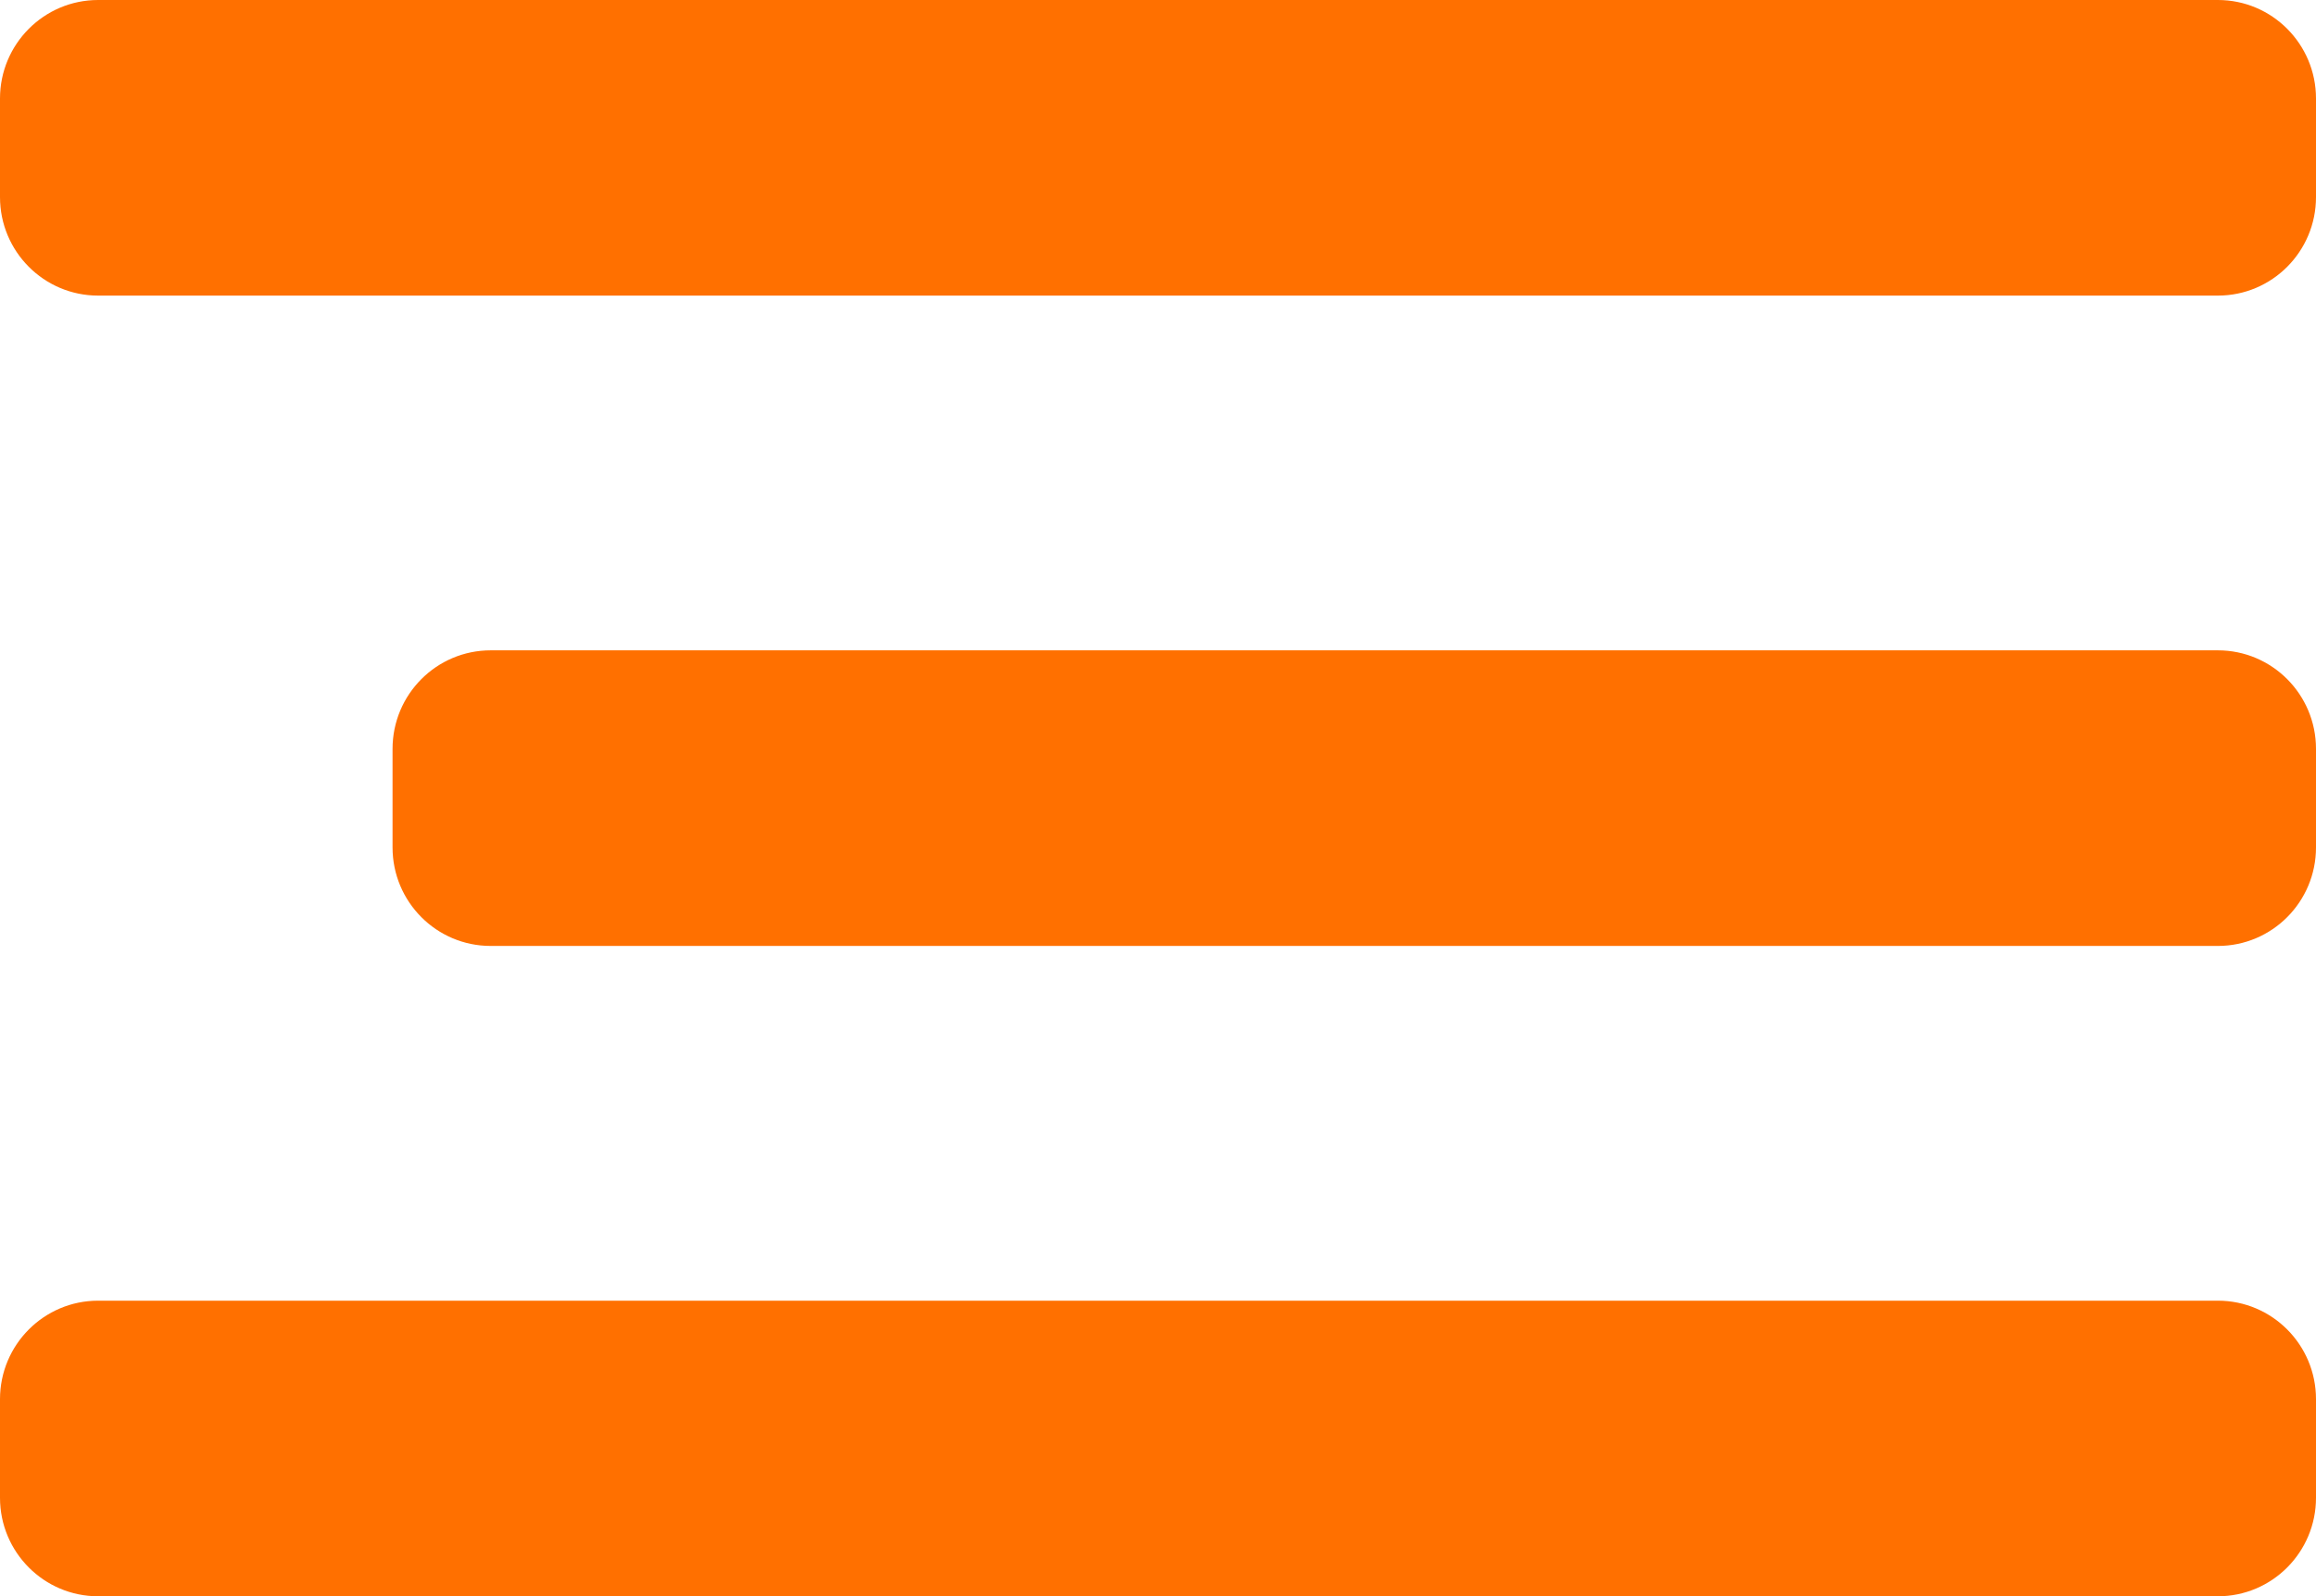
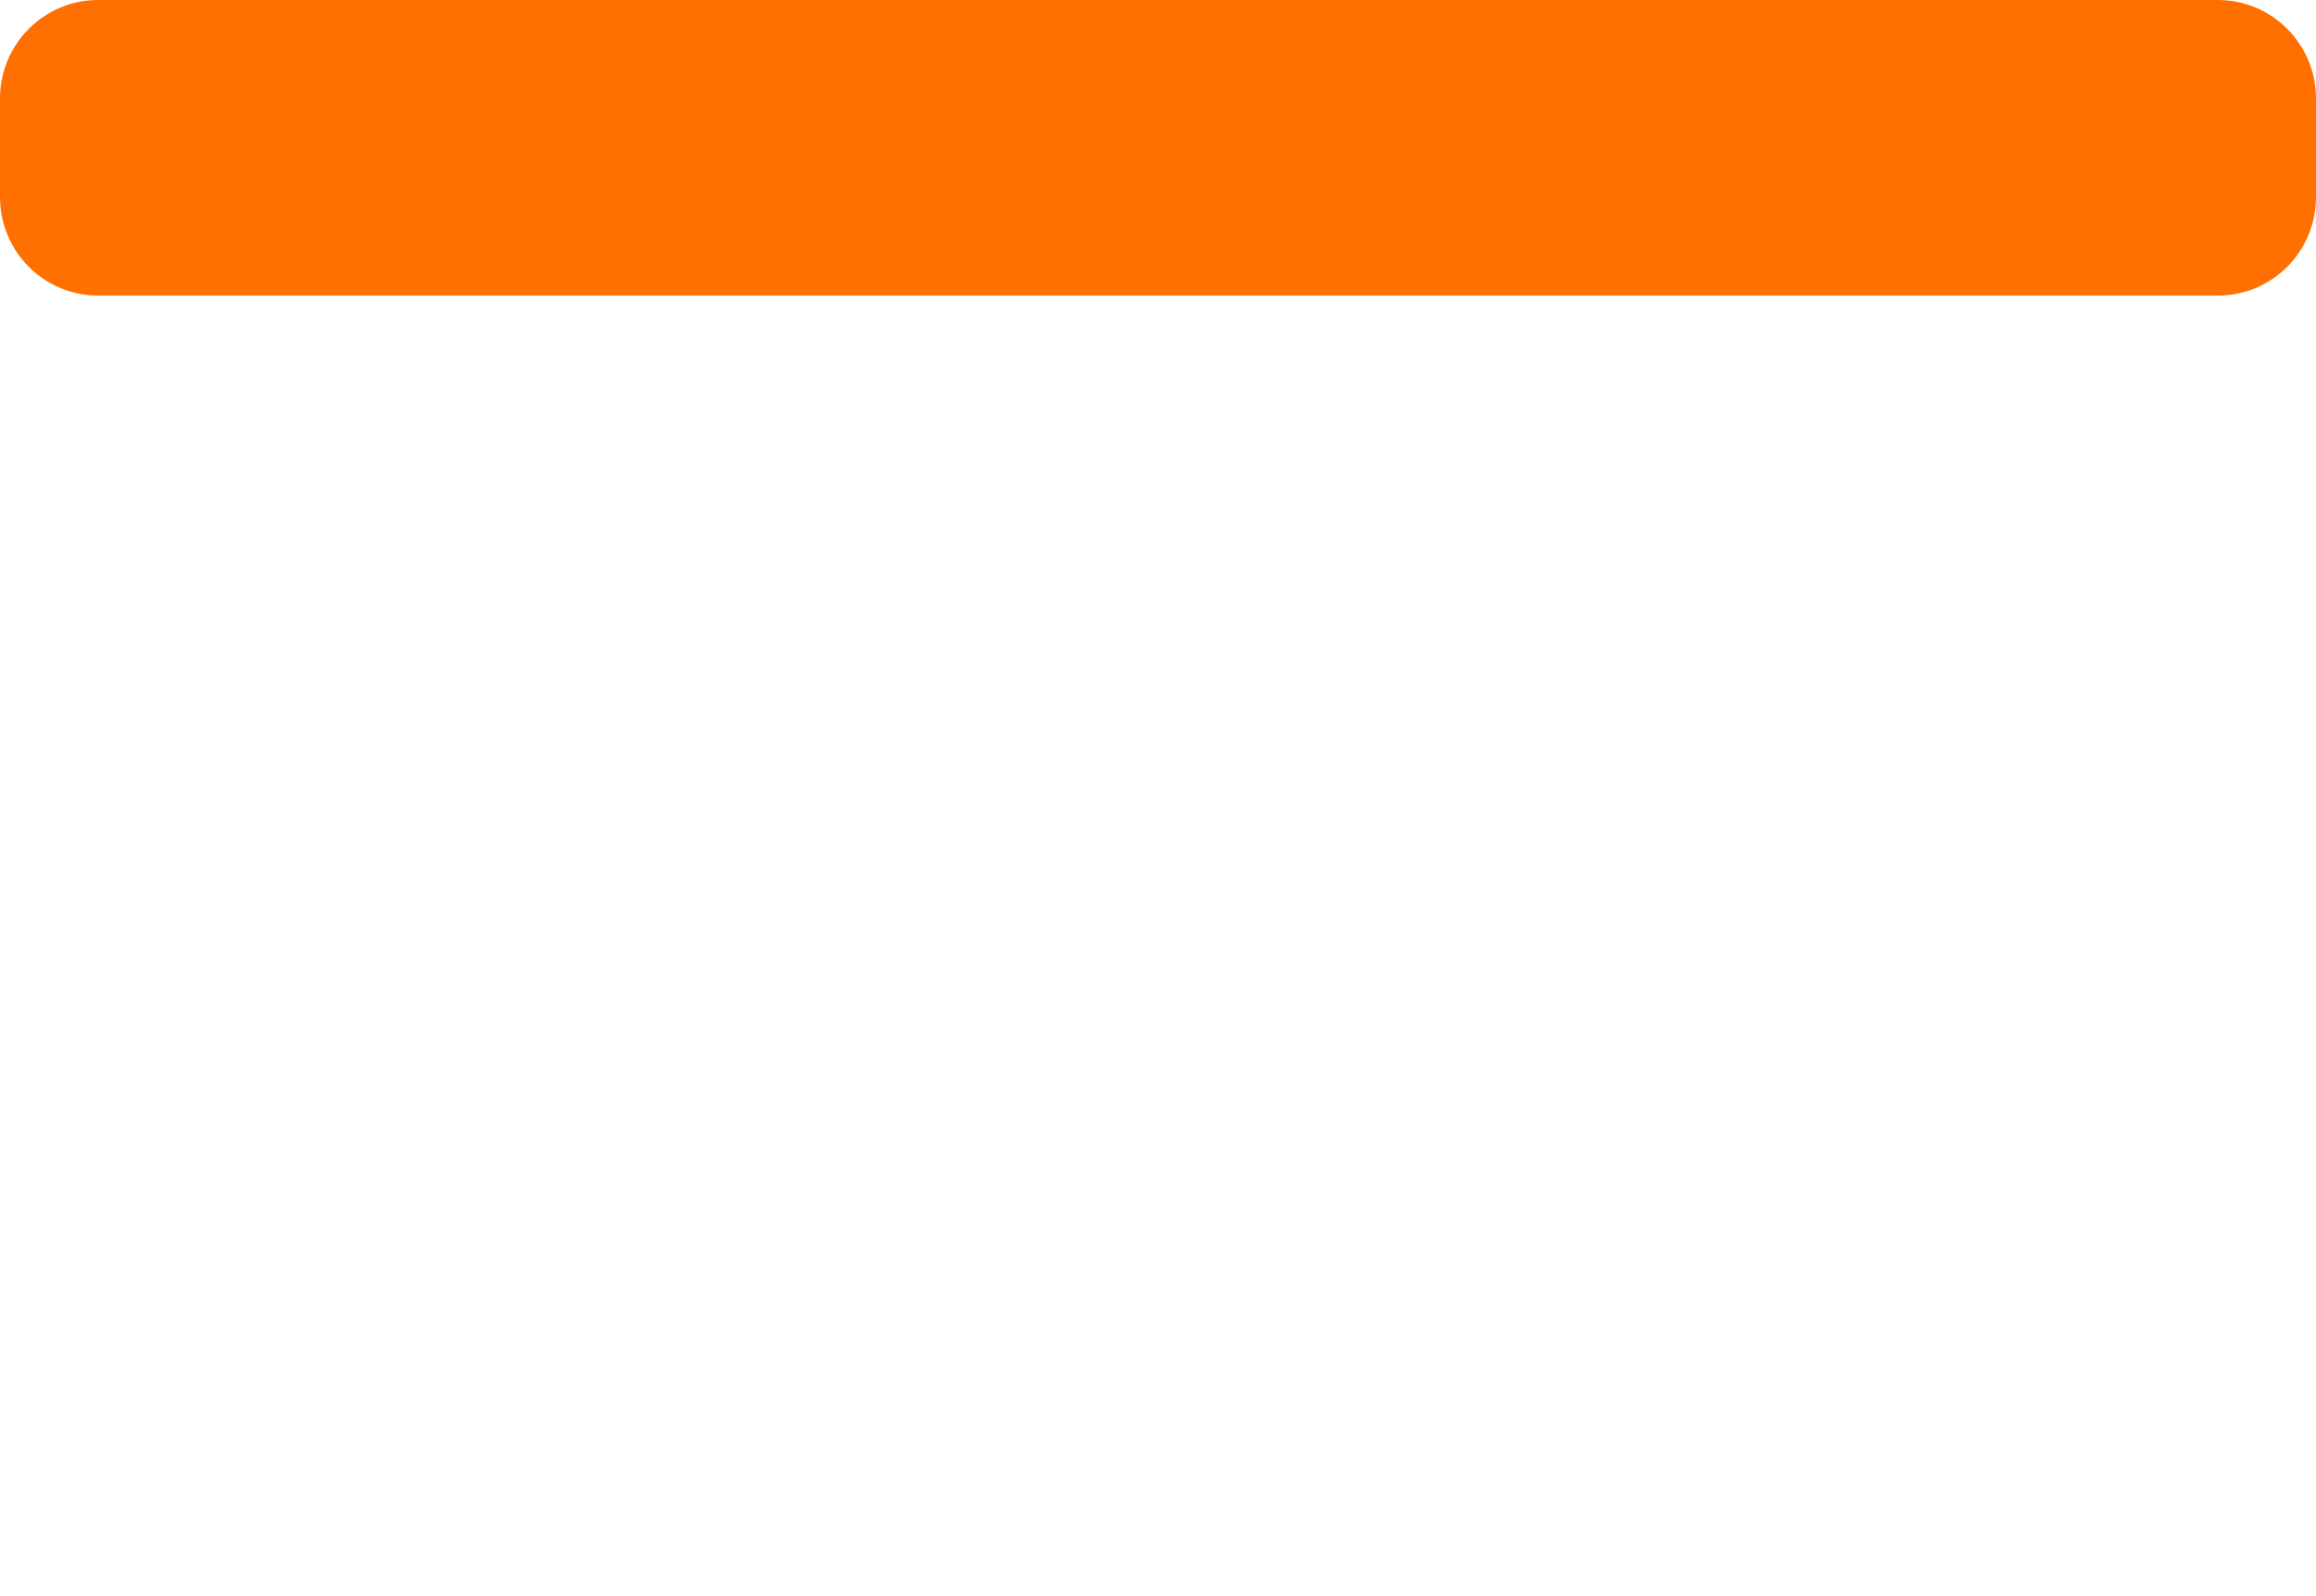
<svg xmlns="http://www.w3.org/2000/svg" width="103" height="71" viewBox="0 0 103 71" fill="none">
  <path d="M103 4.383C103 1.962 101.046 0 98.636 0H4.364C1.954 0 3.57628e-07 1.962 3.57628e-07 4.383V8.765C3.57628e-07 11.186 1.954 13.148 4.364 13.148H98.636C101.046 13.148 103 11.186 103 8.765V4.383Z" fill="#FF7000" />
-   <path d="M103 33.309C103 30.888 101.046 28.926 98.636 28.926H21.822C19.412 28.926 17.458 30.888 17.458 33.309V37.691C17.458 40.112 19.412 42.074 21.822 42.074H98.636C101.046 42.074 103 40.112 103 37.691V33.309Z" fill="#FF7000" />
-   <path d="M103 62.235C103 59.814 101.046 57.852 98.636 57.852H4.364C1.954 57.852 3.57628e-07 59.814 3.57628e-07 62.235V66.617C3.57628e-07 69.038 1.954 71 4.364 71H98.636C101.046 71 103 69.038 103 66.617V62.235Z" fill="#FF7000" />
</svg>